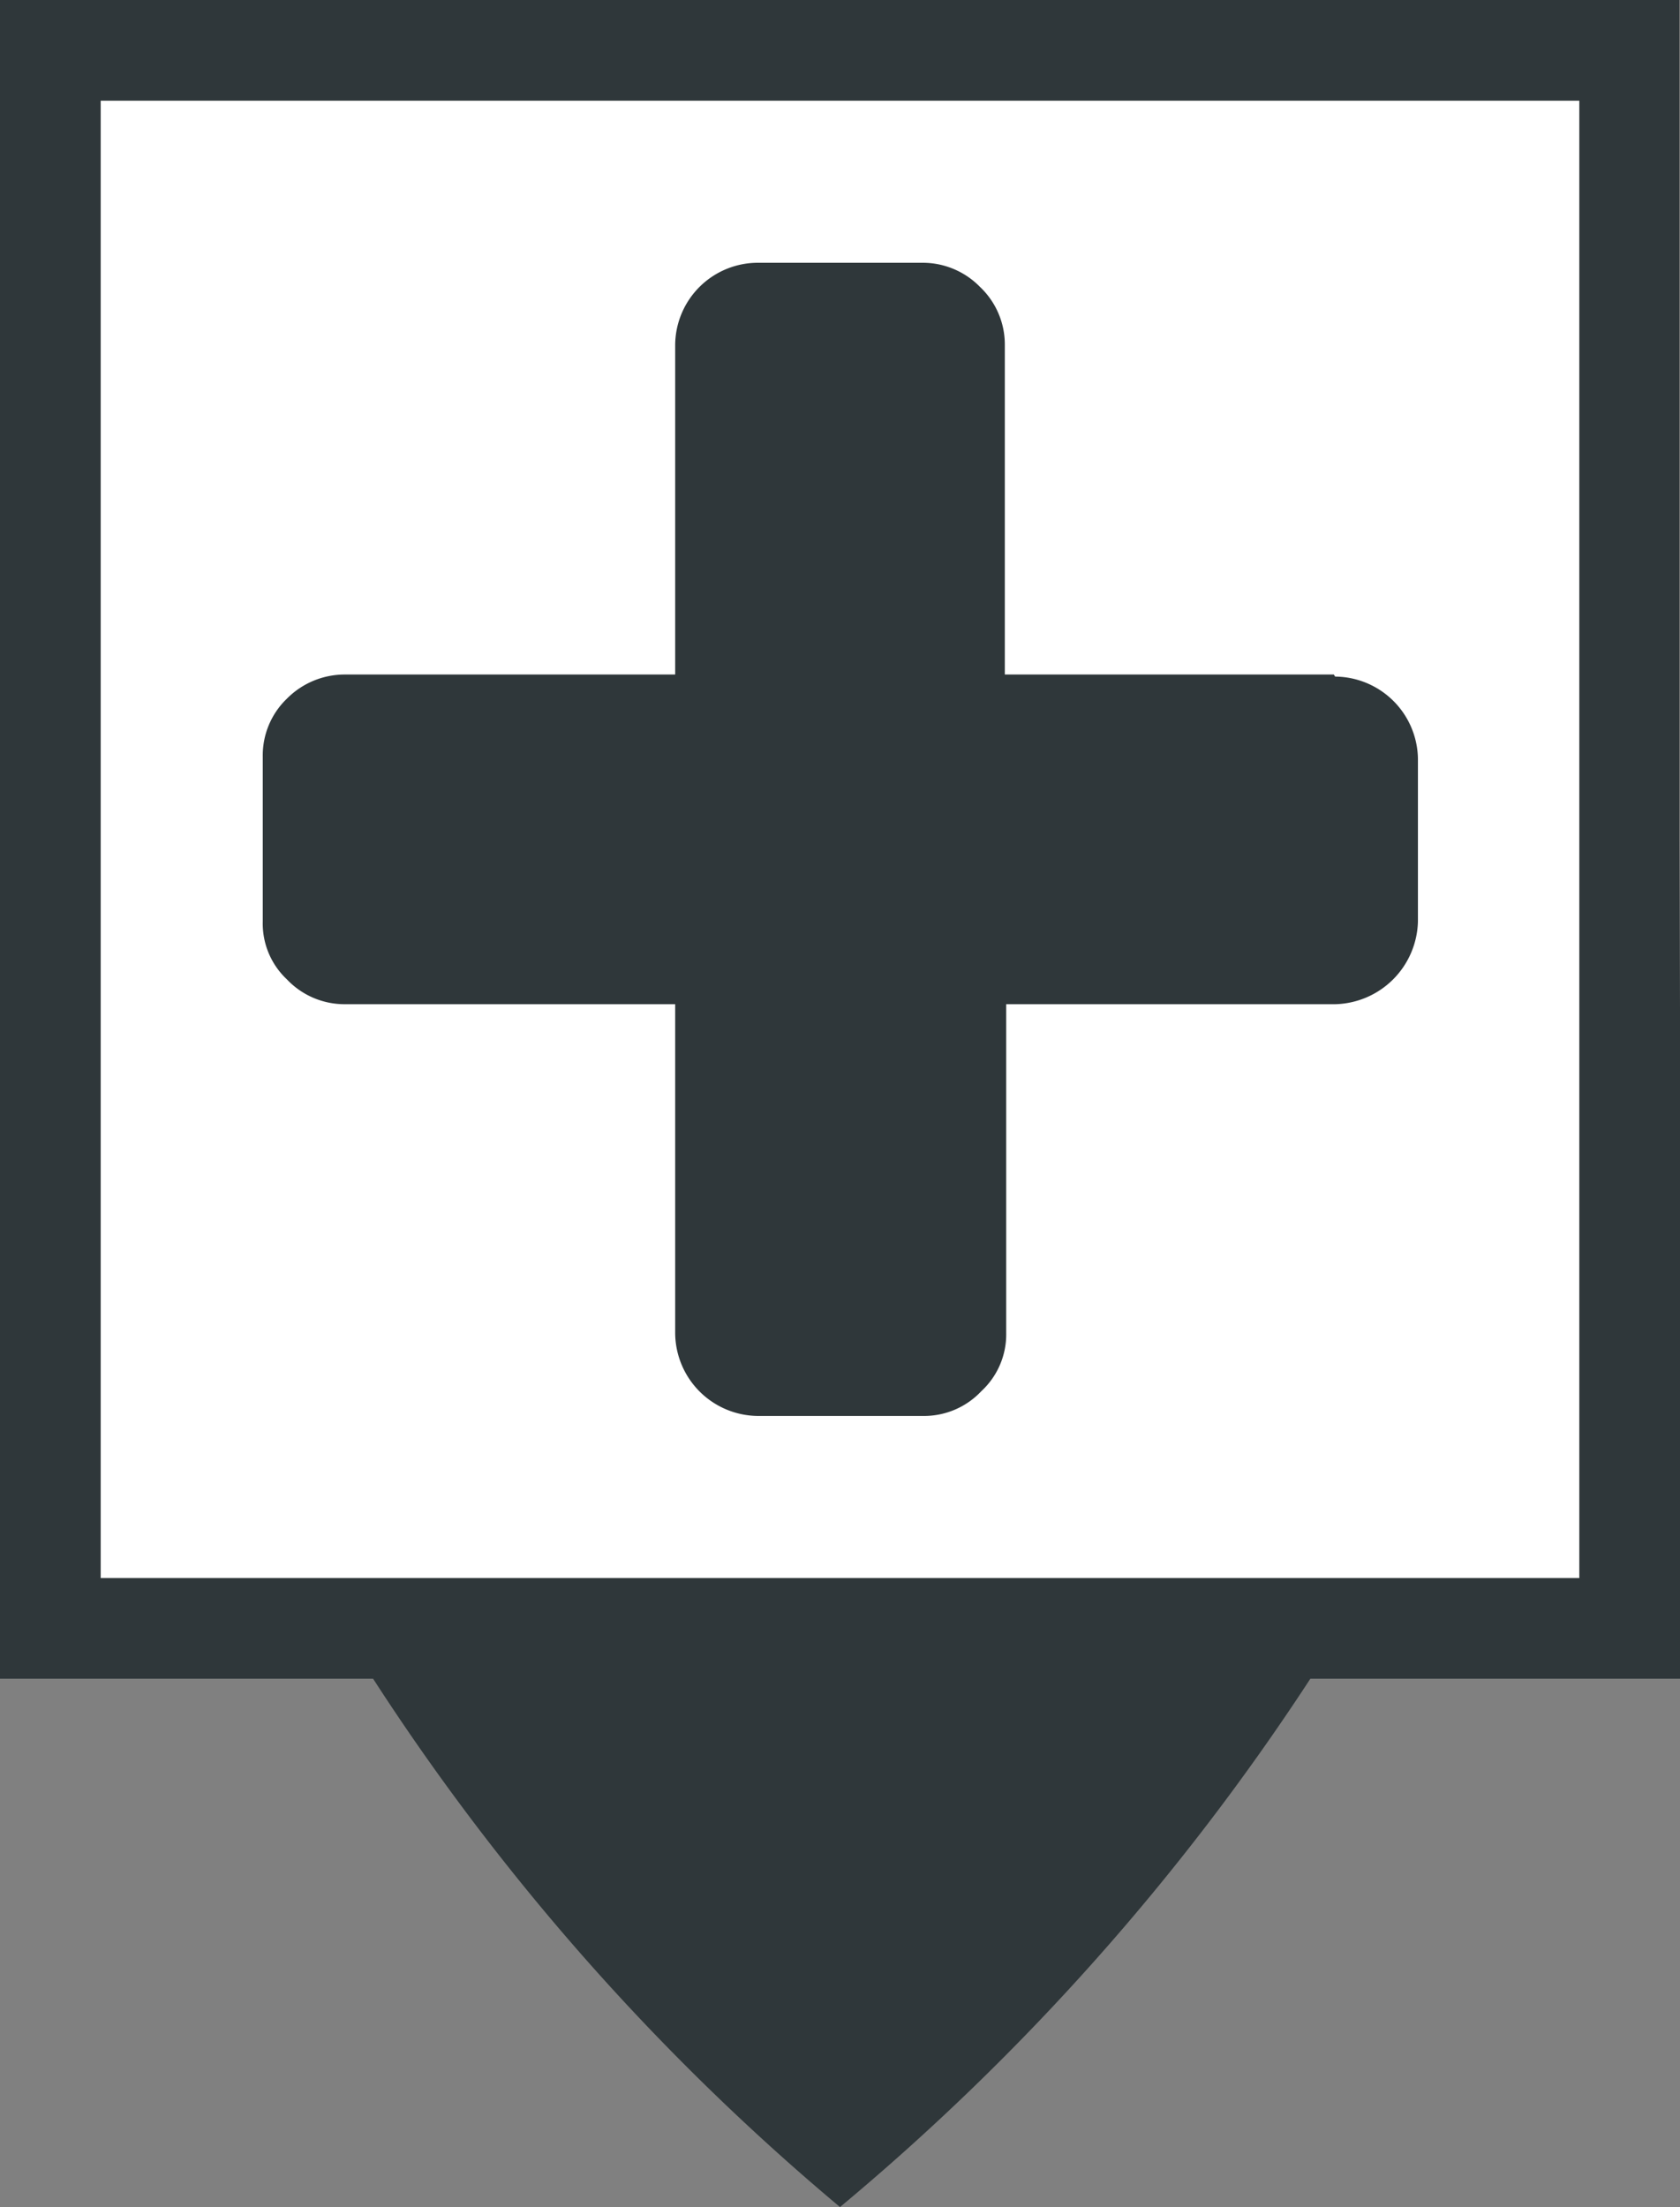
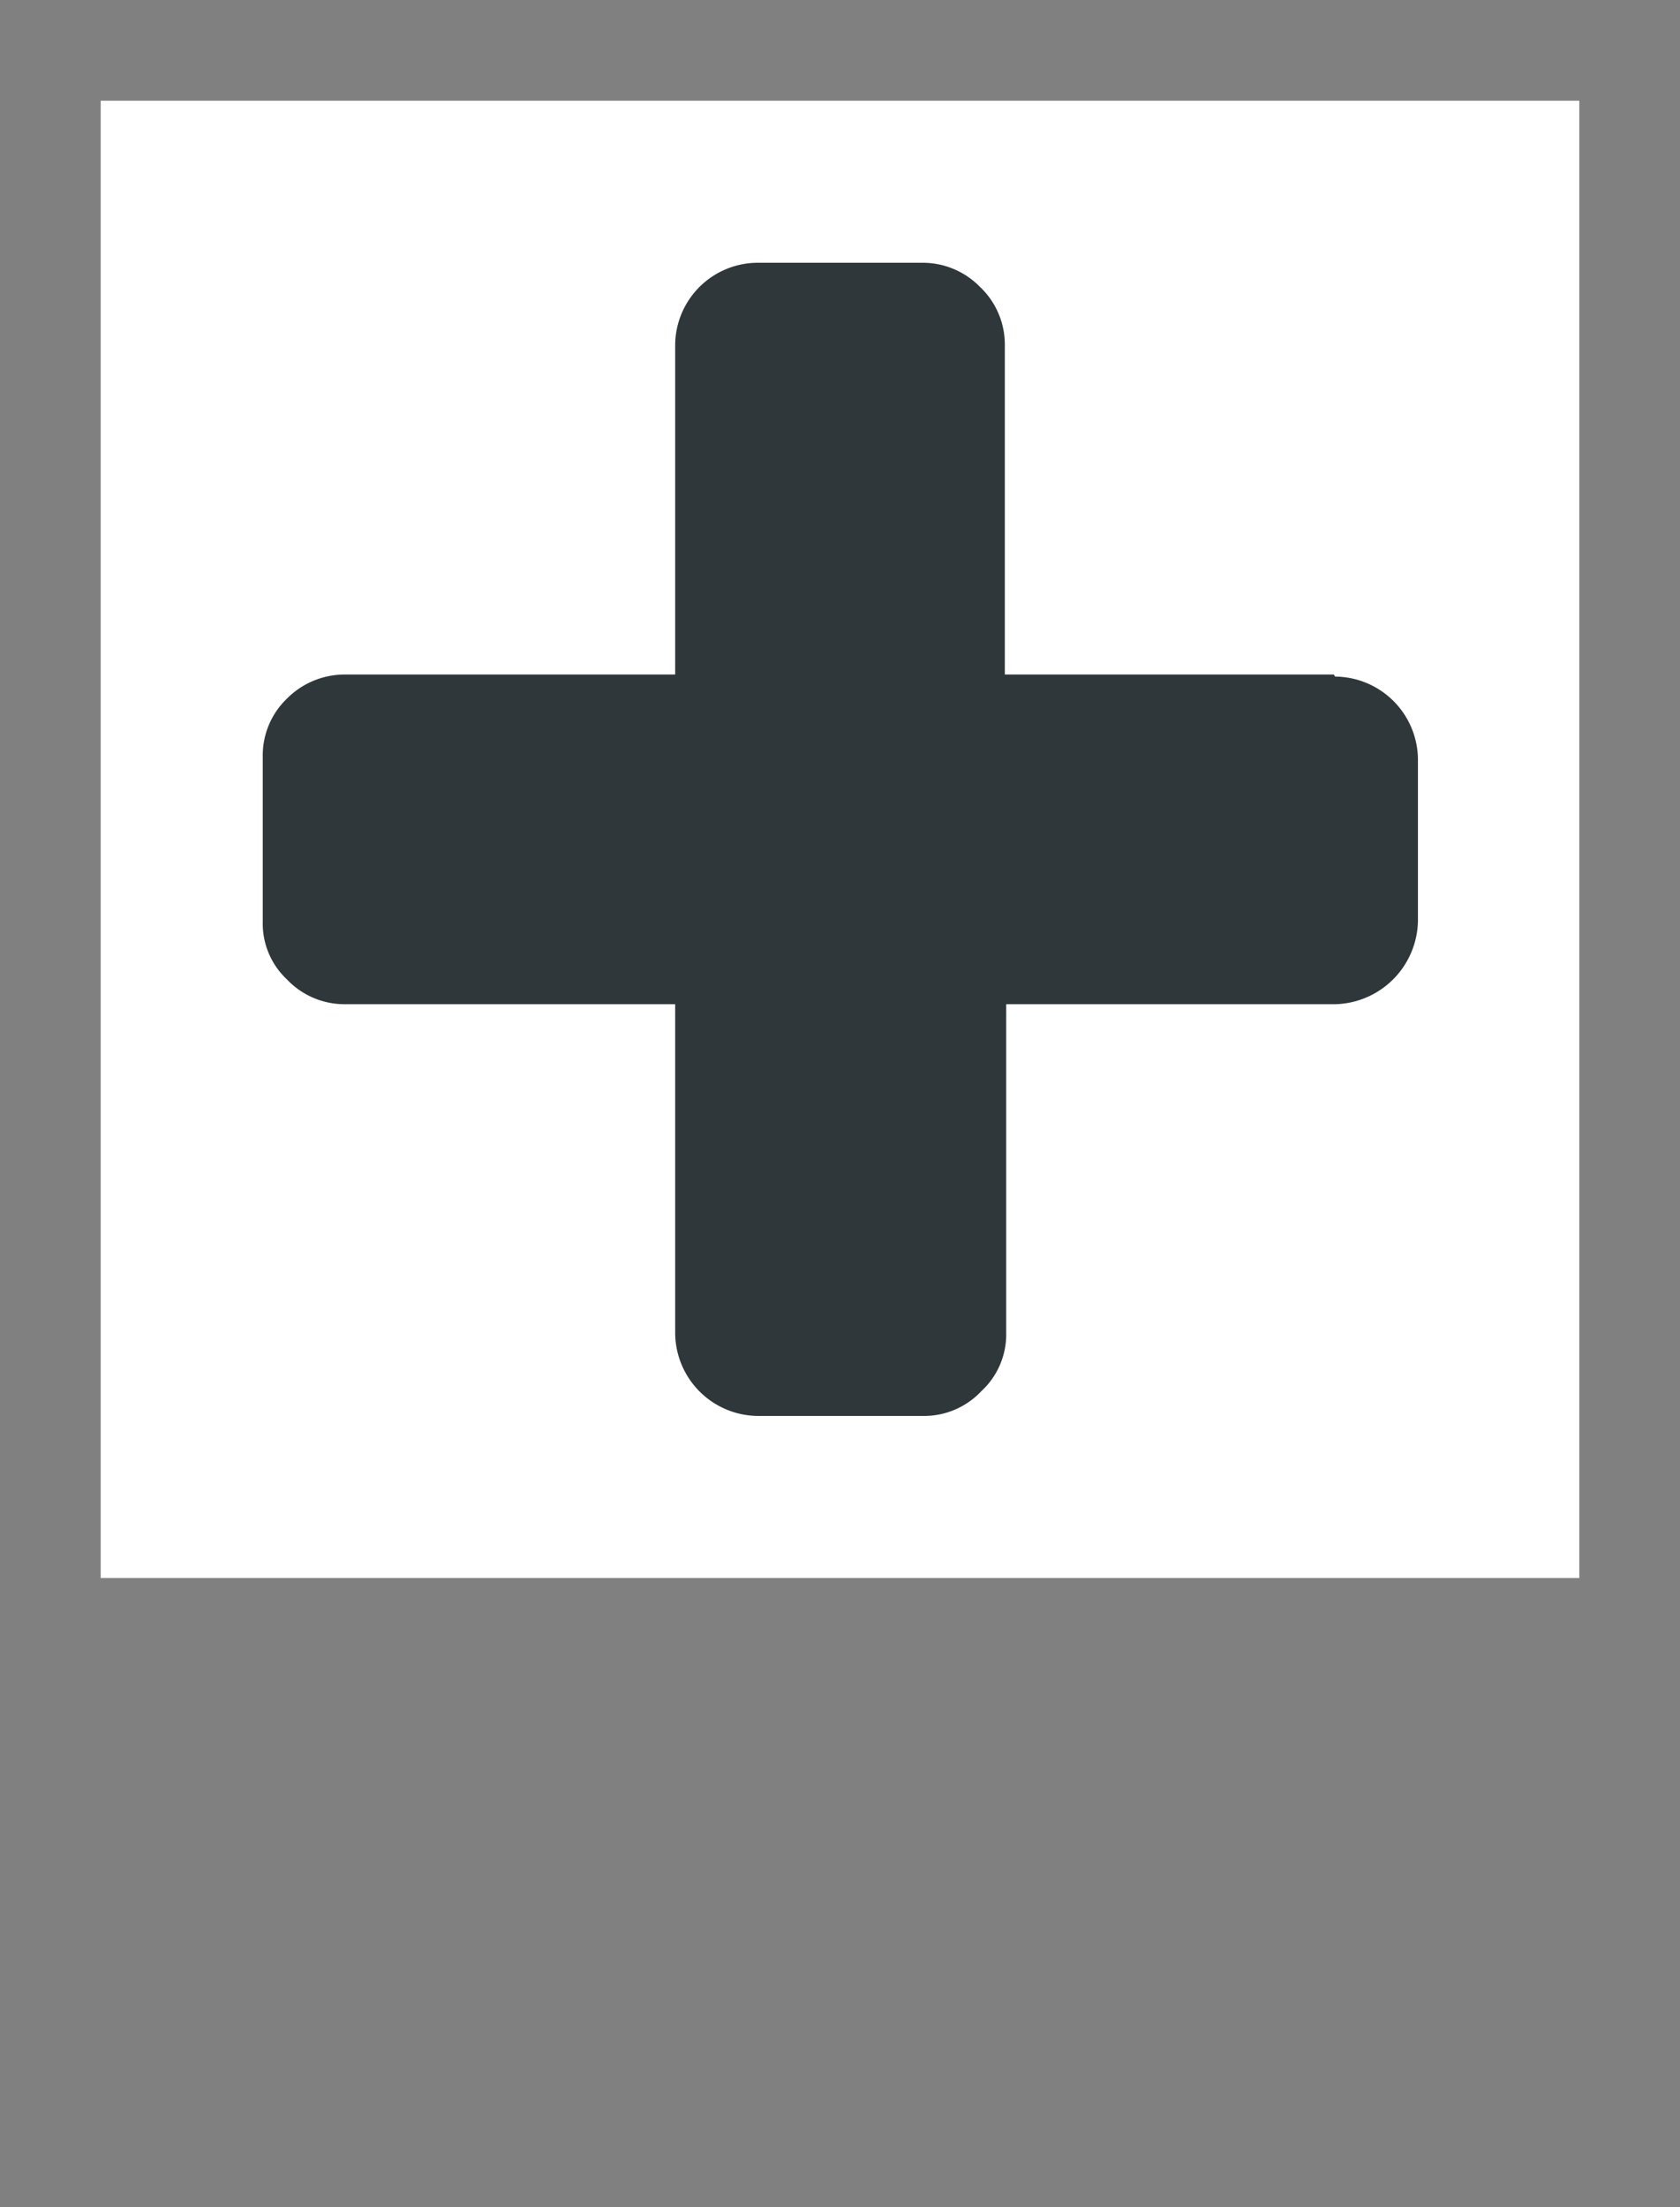
<svg xmlns="http://www.w3.org/2000/svg" viewBox="0 0 24.36 32">
  <rect x="0" y="0" width="24.36" height="32" fill="#808080" stroke="none" />
  <defs>
    <style>.cls-1{fill:#2f373a;}.cls-2{fill:#fff;}</style>
  </defs>
  <title>AmbulanceN</title>
  <g id="Calque_2" data-name="Calque 2">
    <g id="Calque_1-2" data-name="Calque 1">
-       <path class="cls-1" d="M24.35,12.19h0V0H0V24.34H5.41A34.2,34.2,0,0,0,12.18,32,34.49,34.49,0,0,0,19,24.34h5.4Z" />
      <rect class="cls-2" x="1.46" y="1.46" width="21.44" height="21.42" />
      <path class="cls-1" d="M19.34,9.78H14.57V5a1.15,1.15,0,0,0-.36-.84,1.16,1.16,0,0,0-.84-.35H11A1.2,1.2,0,0,0,9.79,5V9.78H5a1.18,1.18,0,0,0-.84.35,1.14,1.14,0,0,0-.35.84v2.39a1.11,1.11,0,0,0,.35.84,1.15,1.15,0,0,0,.84.36H9.79v4.77A1.21,1.21,0,0,0,11,20.53h2.39a1.14,1.14,0,0,0,.84-.36,1.12,1.12,0,0,0,.36-.84V14.56h4.77a1.23,1.23,0,0,0,1.2-1.2V11a1.21,1.21,0,0,0-1.2-1.19Z" />
    </g>
  </g>
</svg>